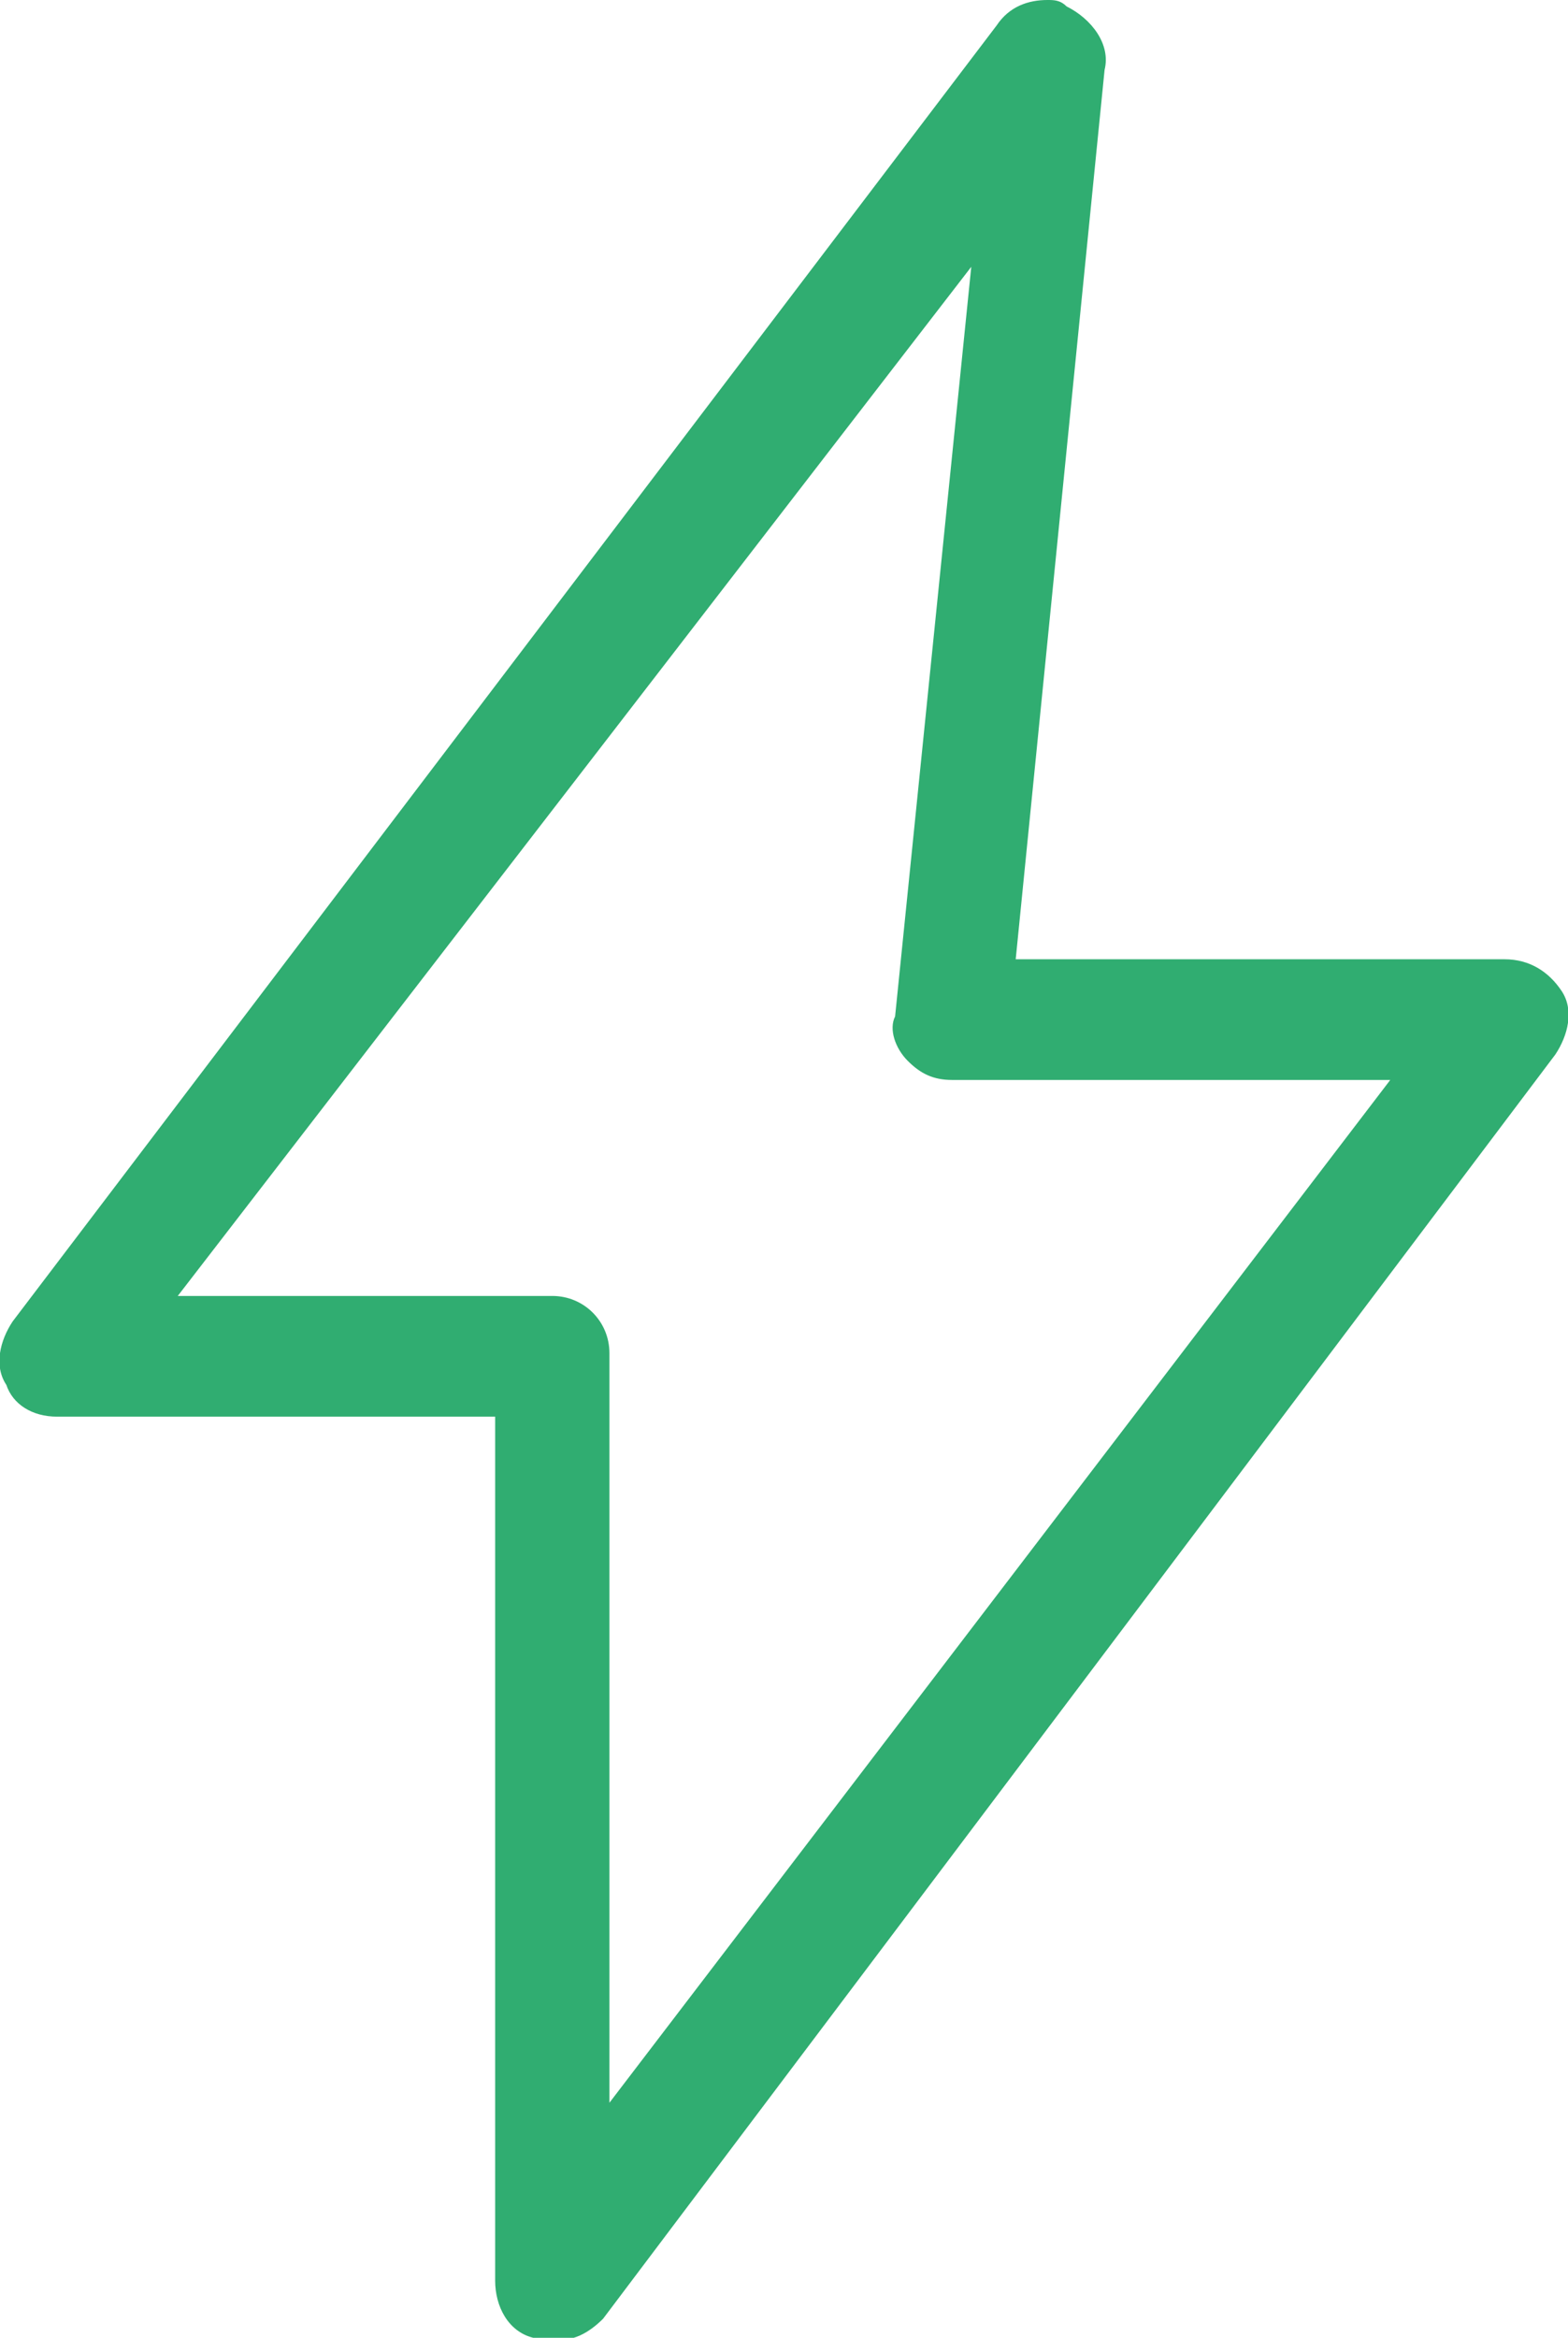
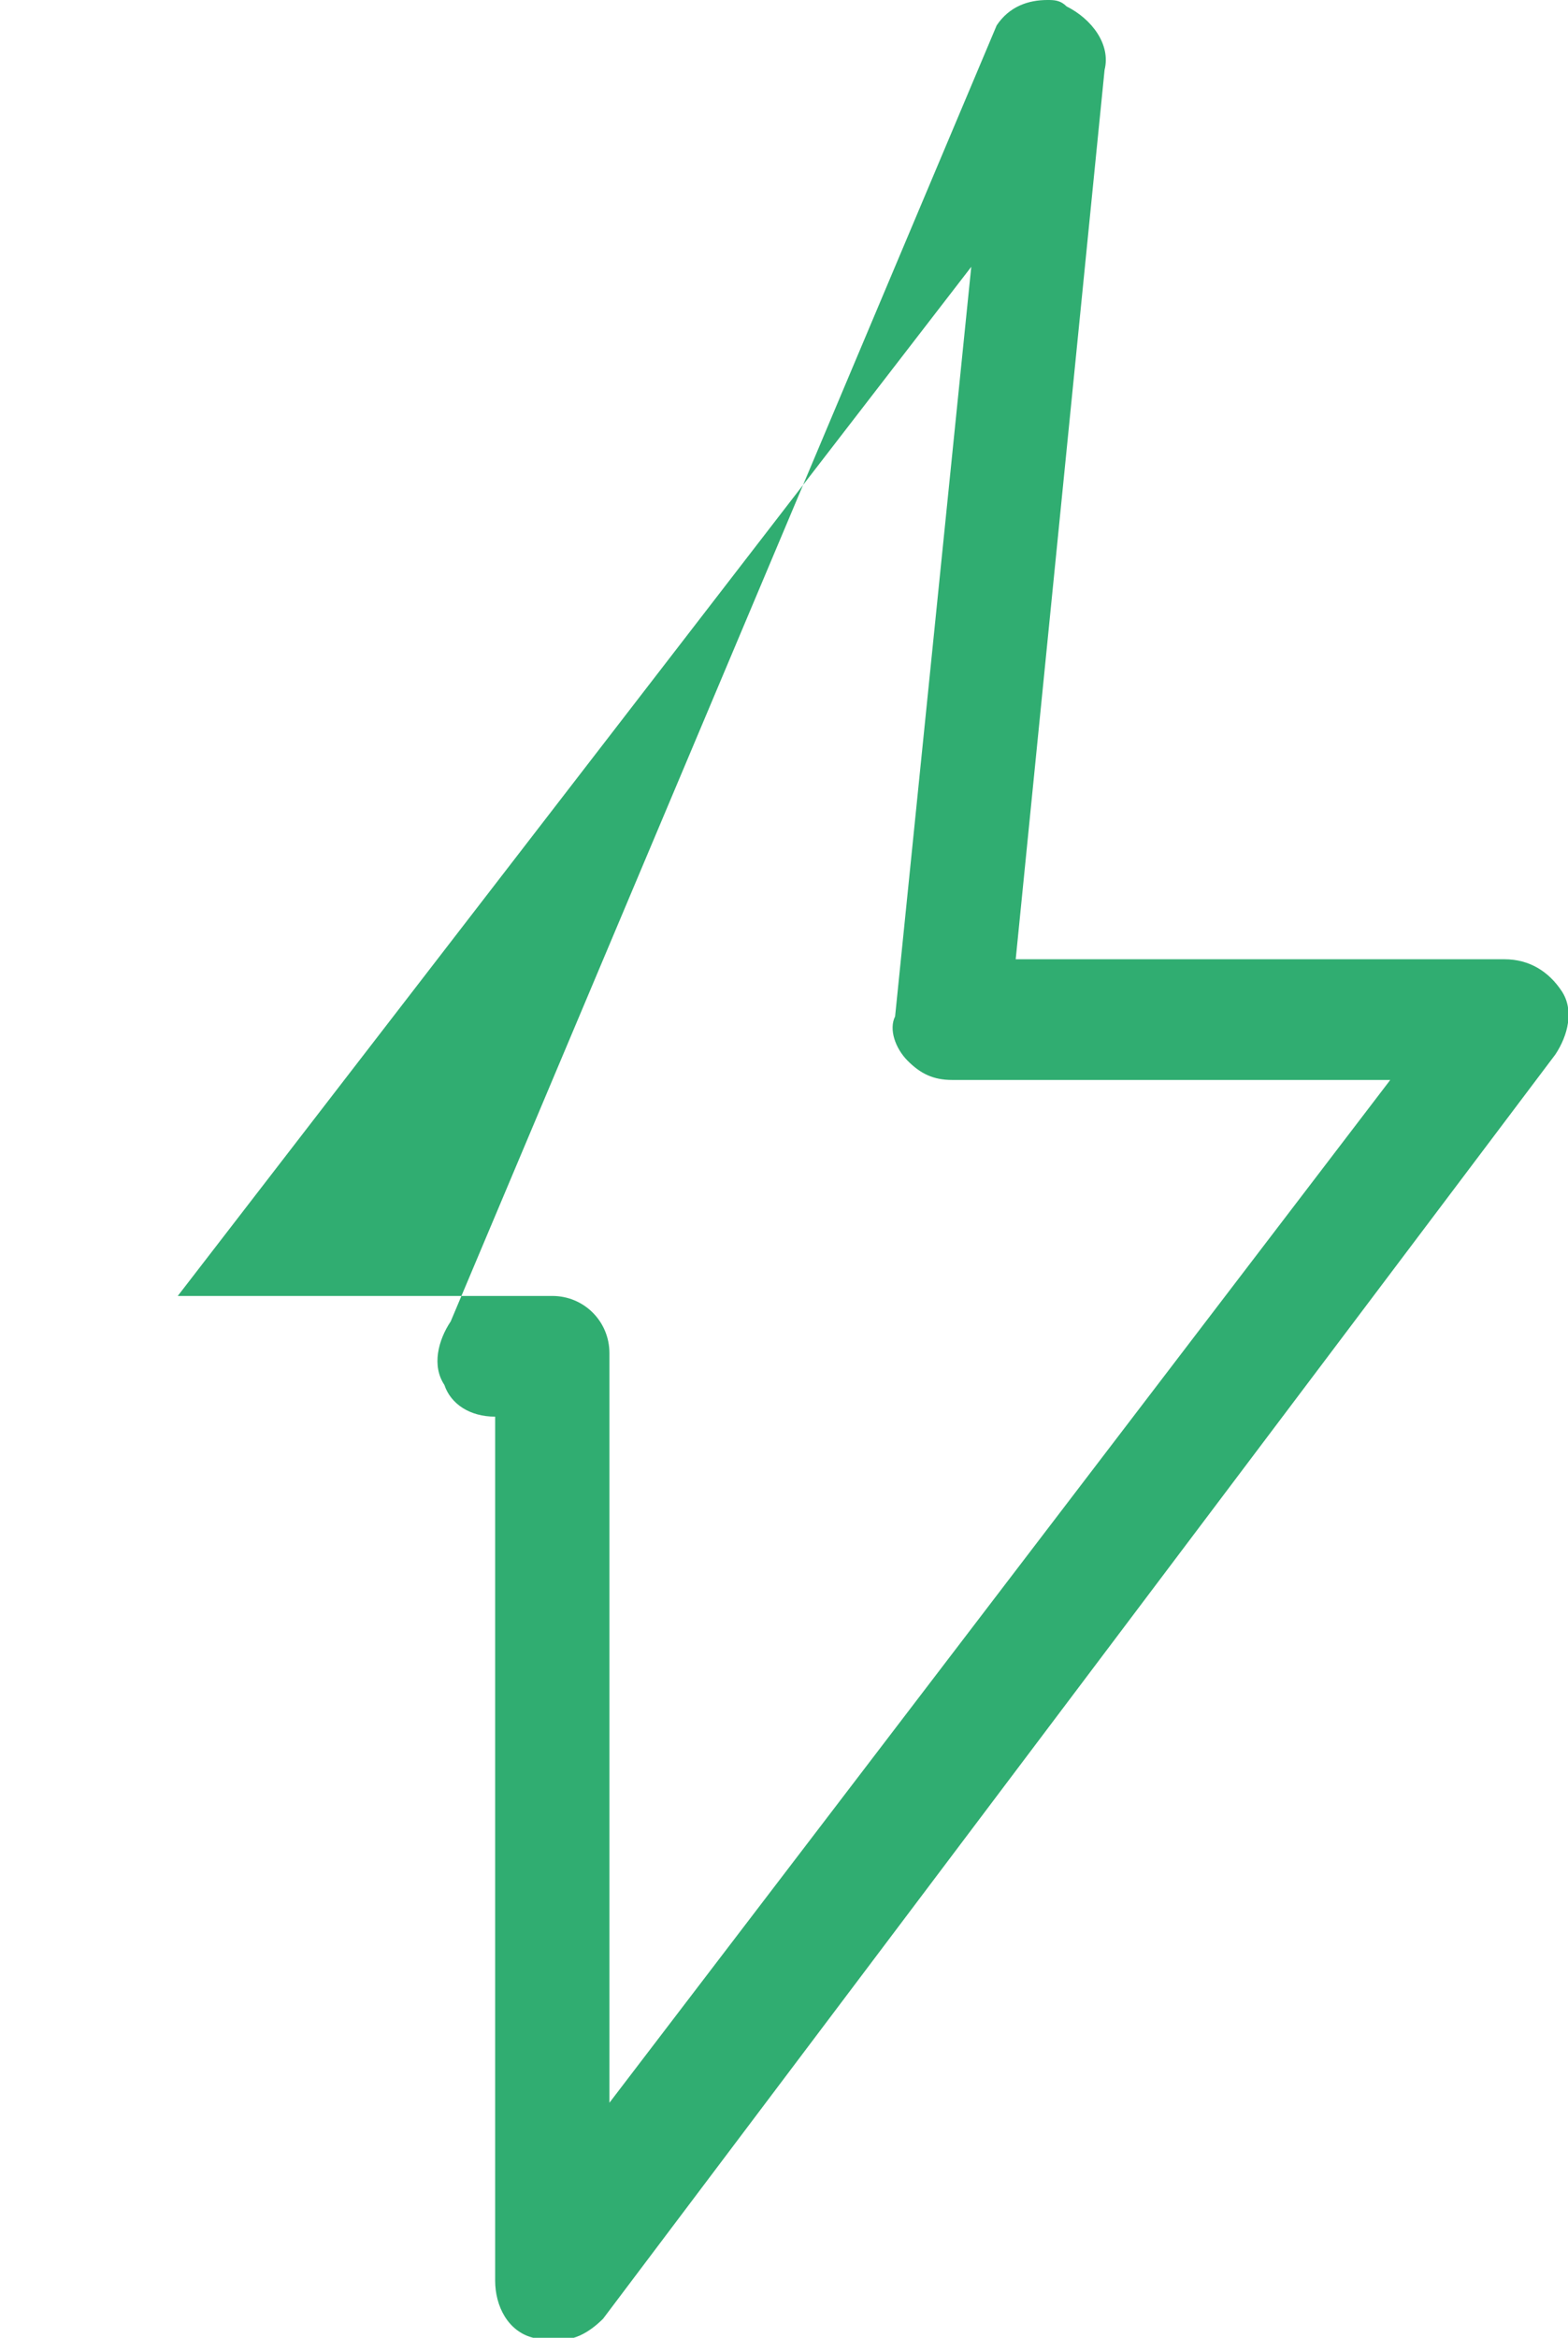
<svg xmlns="http://www.w3.org/2000/svg" version="1.1" id="Calque_1" x="0px" y="0px" viewBox="0 0 24.7 36.8" style="enable-background:new 0 0 24.7 36.8;" xml:space="preserve">
  <style type="text/css">
	.st0{fill:#30AD71;}
</style>
  <title>OHMpicto-2</title>
-   <path class="st0" d="M8.7,36.8c-0.1,0-0.2,0-0.3,0c-0.4-0.1-0.6-0.5-0.6-0.9V22.3H0.9c-0.4,0-0.7-0.2-0.8-0.5  c-0.2-0.3-0.1-0.7,0.1-1L15.7,0.4C15.9,0.1,16.2,0,16.5,0c0.1,0,0.2,0,0.3,0.1c0.4,0.2,0.7,0.6,0.6,1l-1.4,14h7.7  c0.4,0,0.7,0.2,0.9,0.5c0.2,0.3,0.1,0.7-0.1,1l-15,19.9C9.3,36.7,9,36.9,8.7,36.8z M2.8,20.4h5.9c0.5,0,0.9,0.4,0.9,0.9l0,0v11.8  L21.9,17H15c-0.3,0-0.5-0.1-0.7-0.3c-0.2-0.2-0.3-0.5-0.2-0.7l1.2-11.8L2.8,20.4z" />
+   <path class="st0" d="M8.7,36.8c-0.1,0-0.2,0-0.3,0c-0.4-0.1-0.6-0.5-0.6-0.9V22.3c-0.4,0-0.7-0.2-0.8-0.5  c-0.2-0.3-0.1-0.7,0.1-1L15.7,0.4C15.9,0.1,16.2,0,16.5,0c0.1,0,0.2,0,0.3,0.1c0.4,0.2,0.7,0.6,0.6,1l-1.4,14h7.7  c0.4,0,0.7,0.2,0.9,0.5c0.2,0.3,0.1,0.7-0.1,1l-15,19.9C9.3,36.7,9,36.9,8.7,36.8z M2.8,20.4h5.9c0.5,0,0.9,0.4,0.9,0.9l0,0v11.8  L21.9,17H15c-0.3,0-0.5-0.1-0.7-0.3c-0.2-0.2-0.3-0.5-0.2-0.7l1.2-11.8L2.8,20.4z" />
</svg>